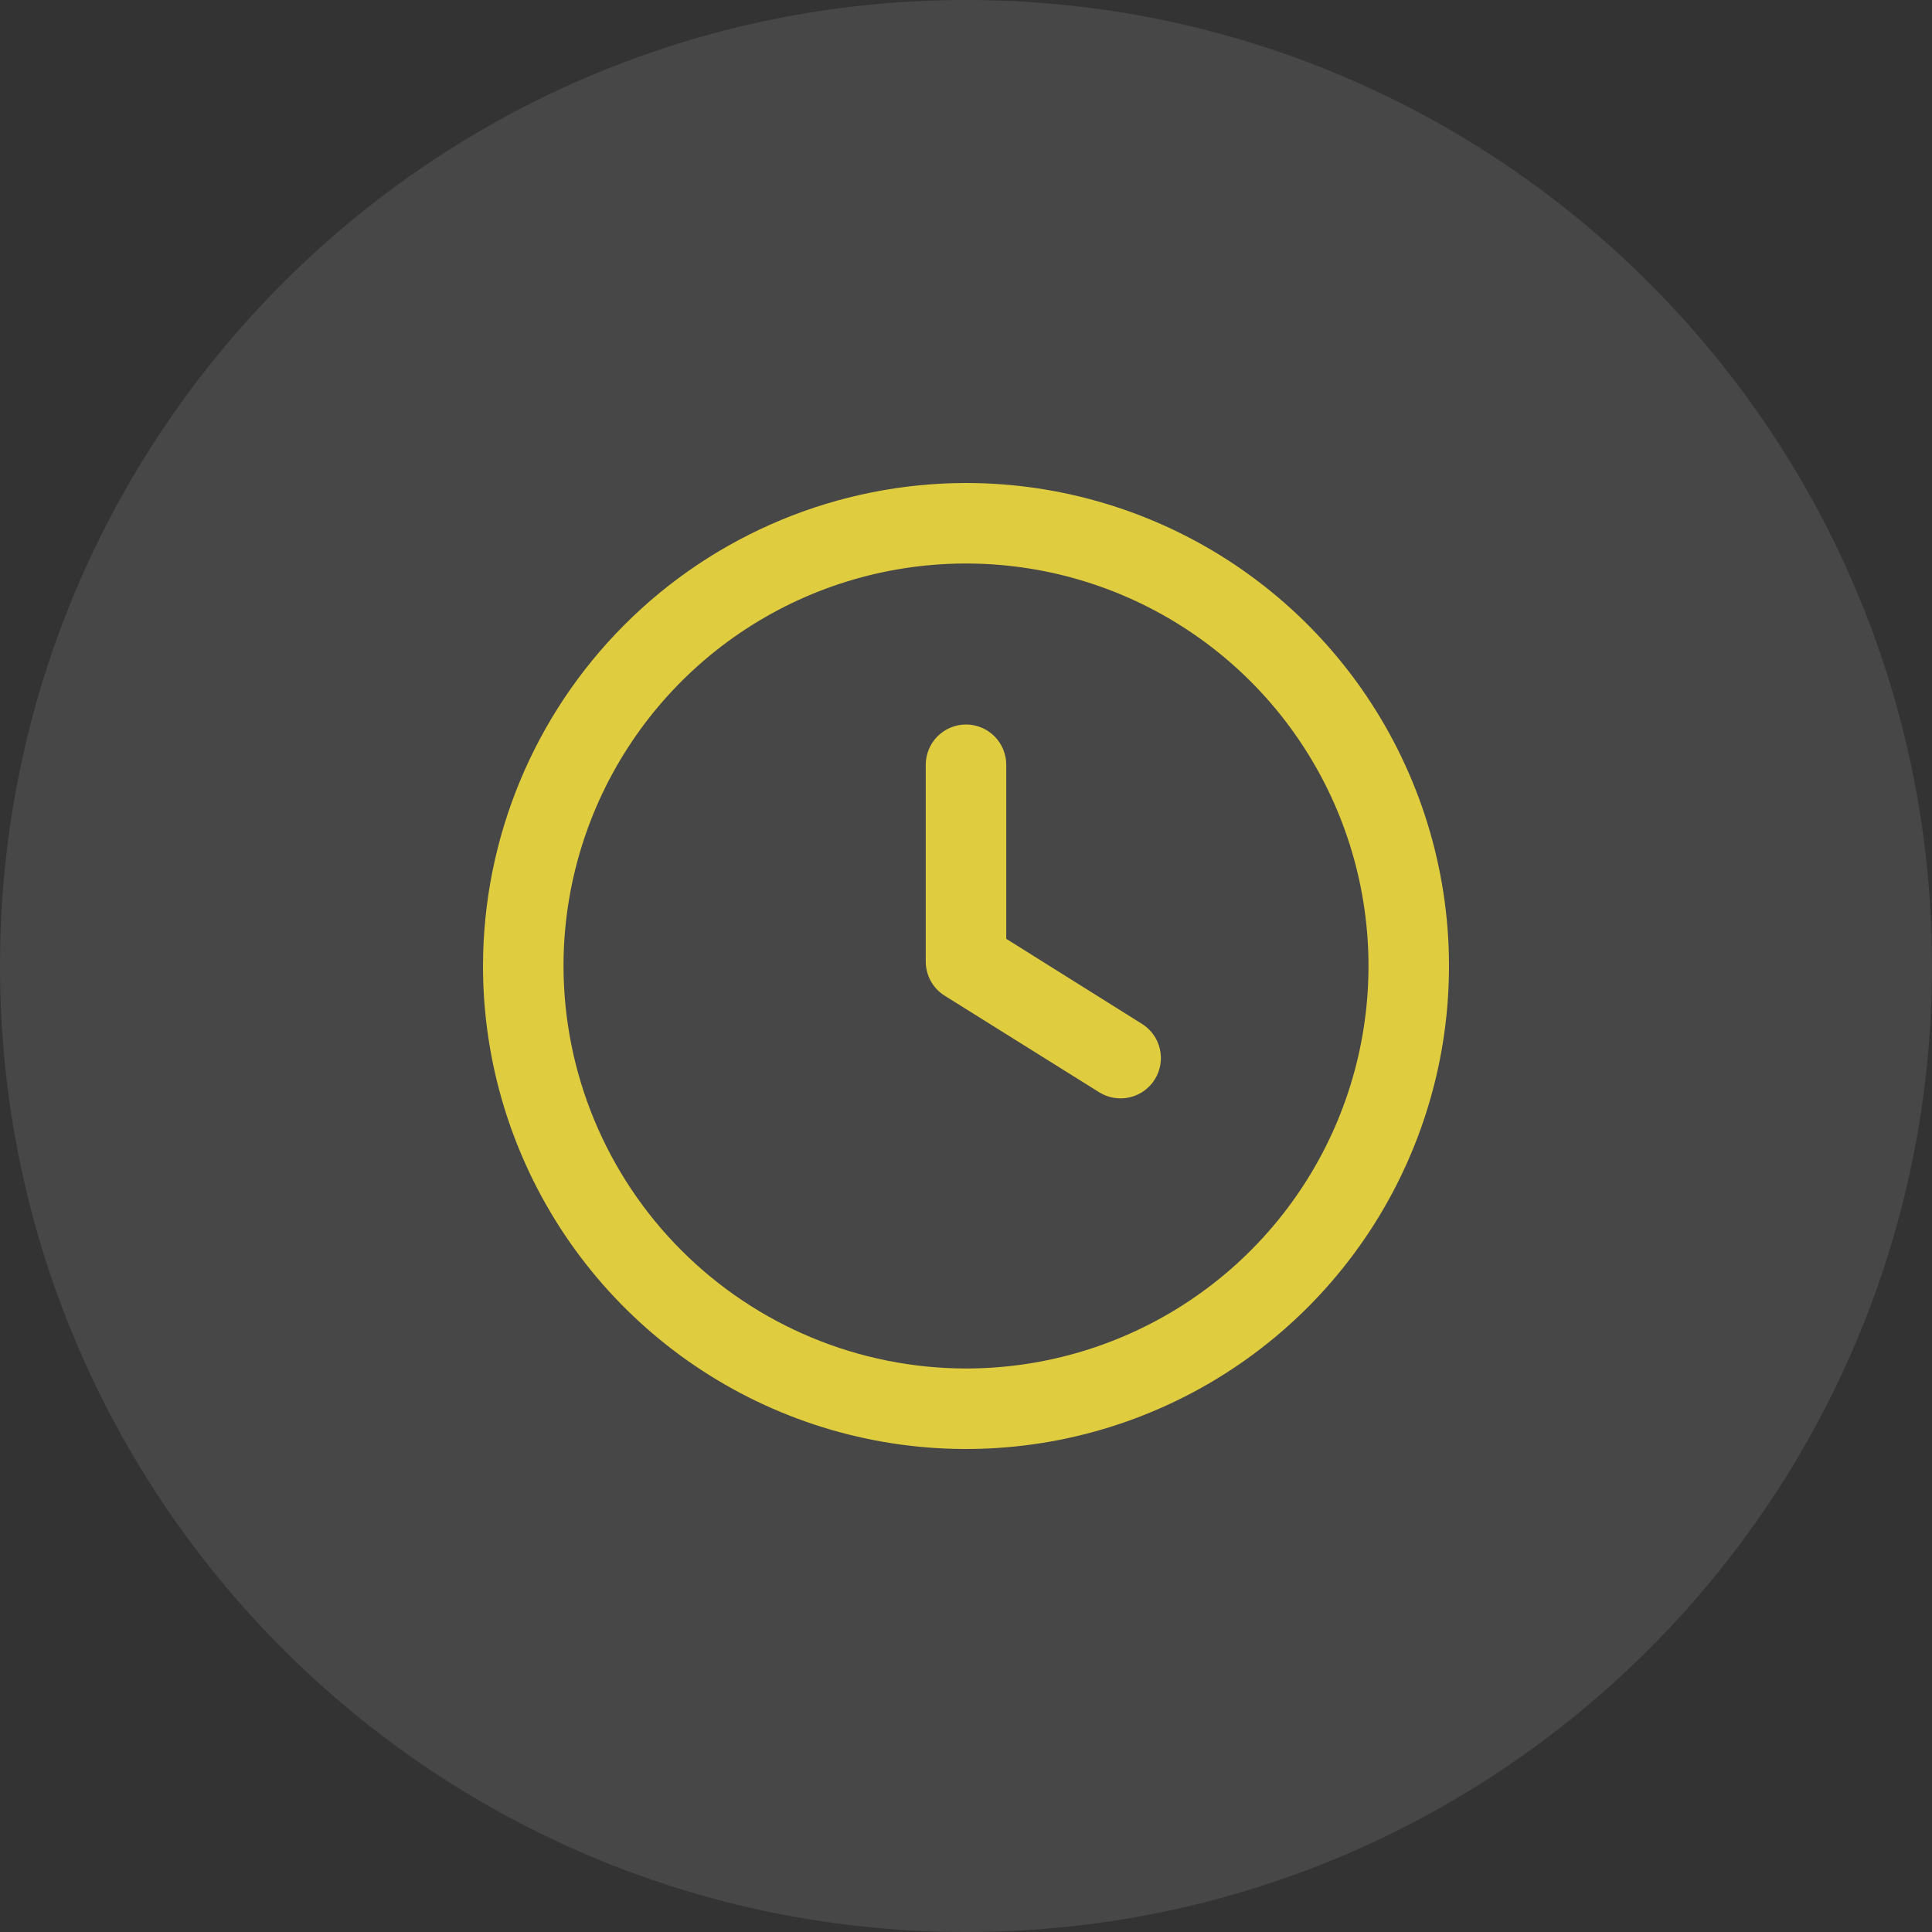
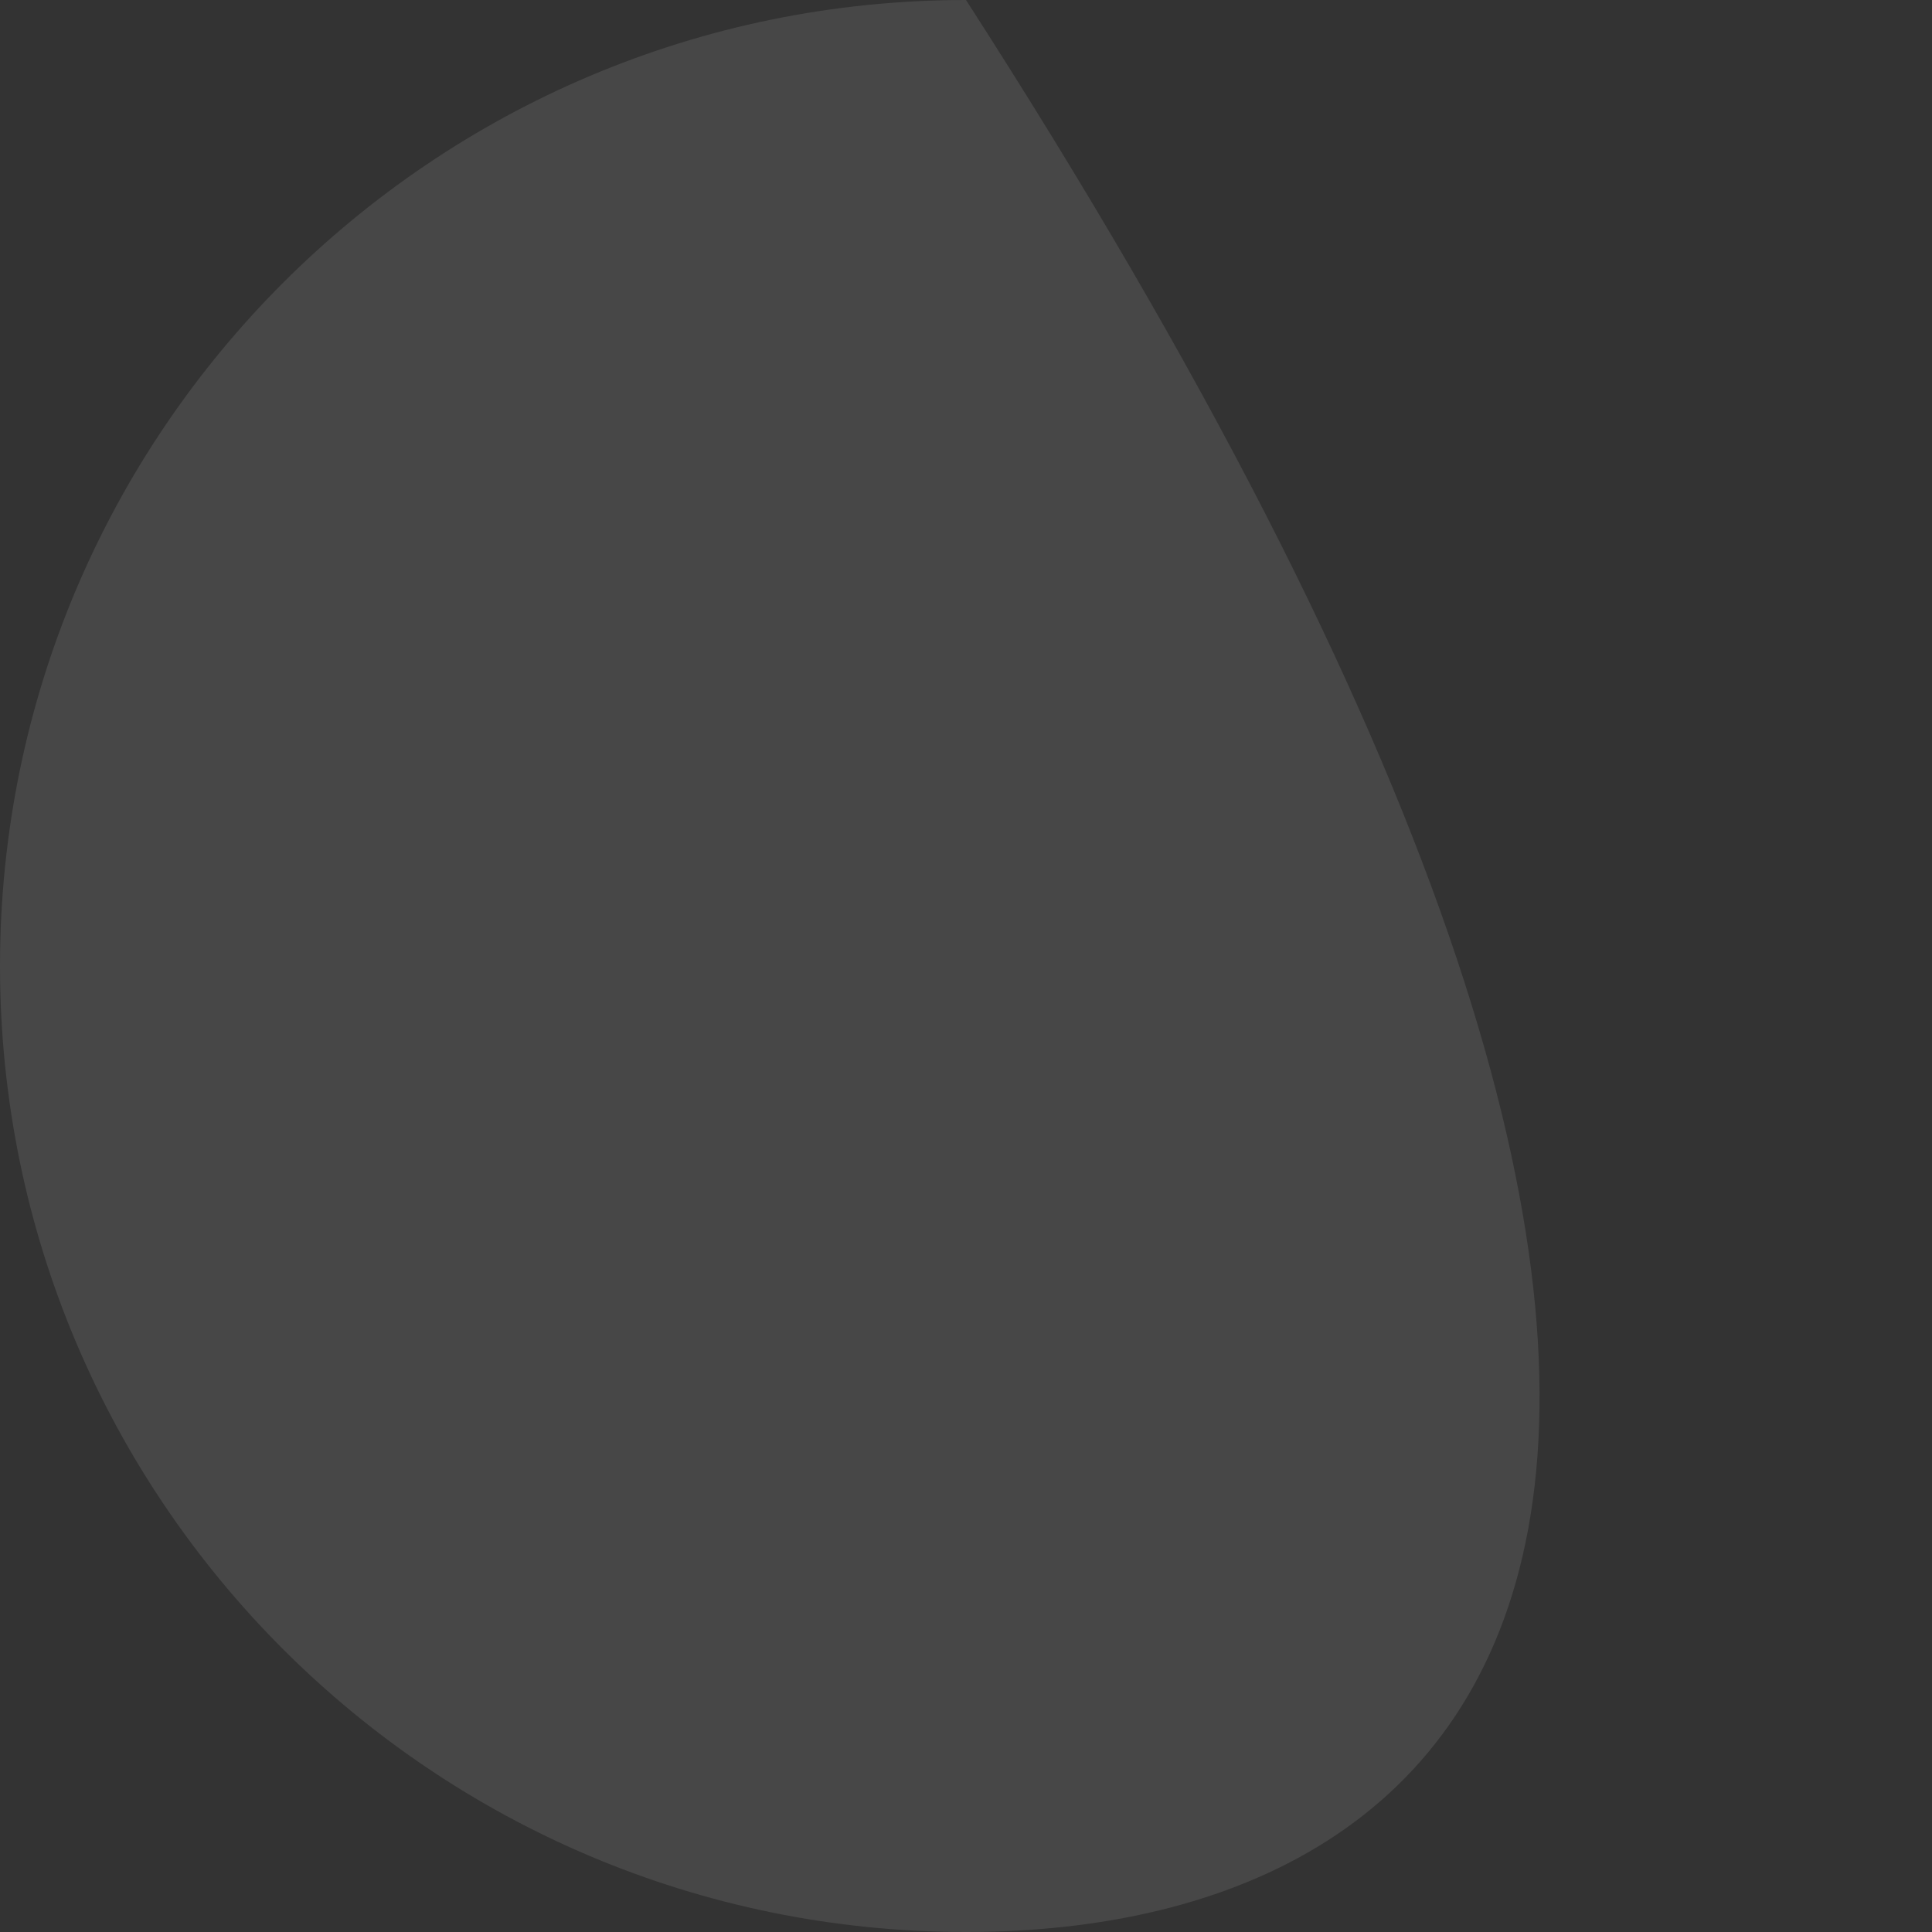
<svg xmlns="http://www.w3.org/2000/svg" fill="none" viewBox="0 0 96 96" height="96" width="96">
  <rect x="0" y="0" width="96" height="96" fill="#333333" stroke="none" />
-   <path fill-opacity="0.1" fill="white" d="M0 48C0 21.49 21.49 0 48 0C74.51 0 96 21.49 96 48C96 74.51 74.51 96 48 96C21.49 96 0 74.51 0 48Z" />
+   <path fill-opacity="0.1" fill="white" d="M0 48C0 21.49 21.49 0 48 0C96 74.51 74.51 96 48 96C21.49 96 0 74.51 0 48Z" />
  <g clip-path="url(#clip0_8789_15785)">
    <g clip-path="url(#clip1_8789_15785)">
      <path fill="#E0CC3F" d="M48 24C52.747 24 57.387 25.408 61.334 28.045C65.281 30.682 68.357 34.43 70.173 38.816C71.99 43.201 72.465 48.027 71.539 52.682C70.613 57.338 68.327 61.614 64.971 64.971C61.614 68.327 57.338 70.613 52.682 71.539C48.027 72.465 43.201 71.99 38.816 70.173C34.43 68.357 30.682 65.281 28.045 61.334C25.408 57.387 24 52.747 24 48C24.007 41.637 26.538 35.536 31.037 31.037C35.536 26.538 41.637 24.007 48 24ZM48 68C51.956 68 55.822 66.827 59.111 64.629C62.4 62.432 64.964 59.308 66.478 55.654C67.991 51.999 68.387 47.978 67.616 44.098C66.844 40.219 64.939 36.655 62.142 33.858C59.345 31.061 55.781 29.156 51.902 28.384C48.022 27.613 44.001 28.009 40.346 29.522C36.692 31.036 33.568 33.6 31.371 36.889C29.173 40.178 28 44.044 28 48C28.006 53.303 30.115 58.386 33.864 62.136C37.614 65.885 42.697 67.994 48 68Z" />
-       <path fill="#E0CC3F" d="M48 36C48.531 36 49.039 36.211 49.414 36.586C49.789 36.961 50 37.47 50 38V46.65L56.742 50.874C57.193 51.156 57.514 51.605 57.633 52.123C57.753 52.641 57.662 53.185 57.38 53.636C57.098 54.087 56.649 54.407 56.131 54.527C55.613 54.647 55.069 54.556 54.618 54.274L46.938 49.474C46.648 49.292 46.409 49.039 46.245 48.739C46.081 48.438 45.996 48.1 46 47.758V38C46 37.47 46.211 36.961 46.586 36.586C46.961 36.211 47.47 36 48 36Z" />
    </g>
  </g>
  <defs>
    <clipPath id="clip0_8789_15785">
      <rect transform="translate(24 24)" fill="white" height="48" width="48" />
    </clipPath>
    <clipPath id="clip1_8789_15785">
-       <rect transform="matrix(-1 0 0 1 72 24)" fill="white" height="48" width="48" />
-     </clipPath>
+       </clipPath>
  </defs>
</svg>